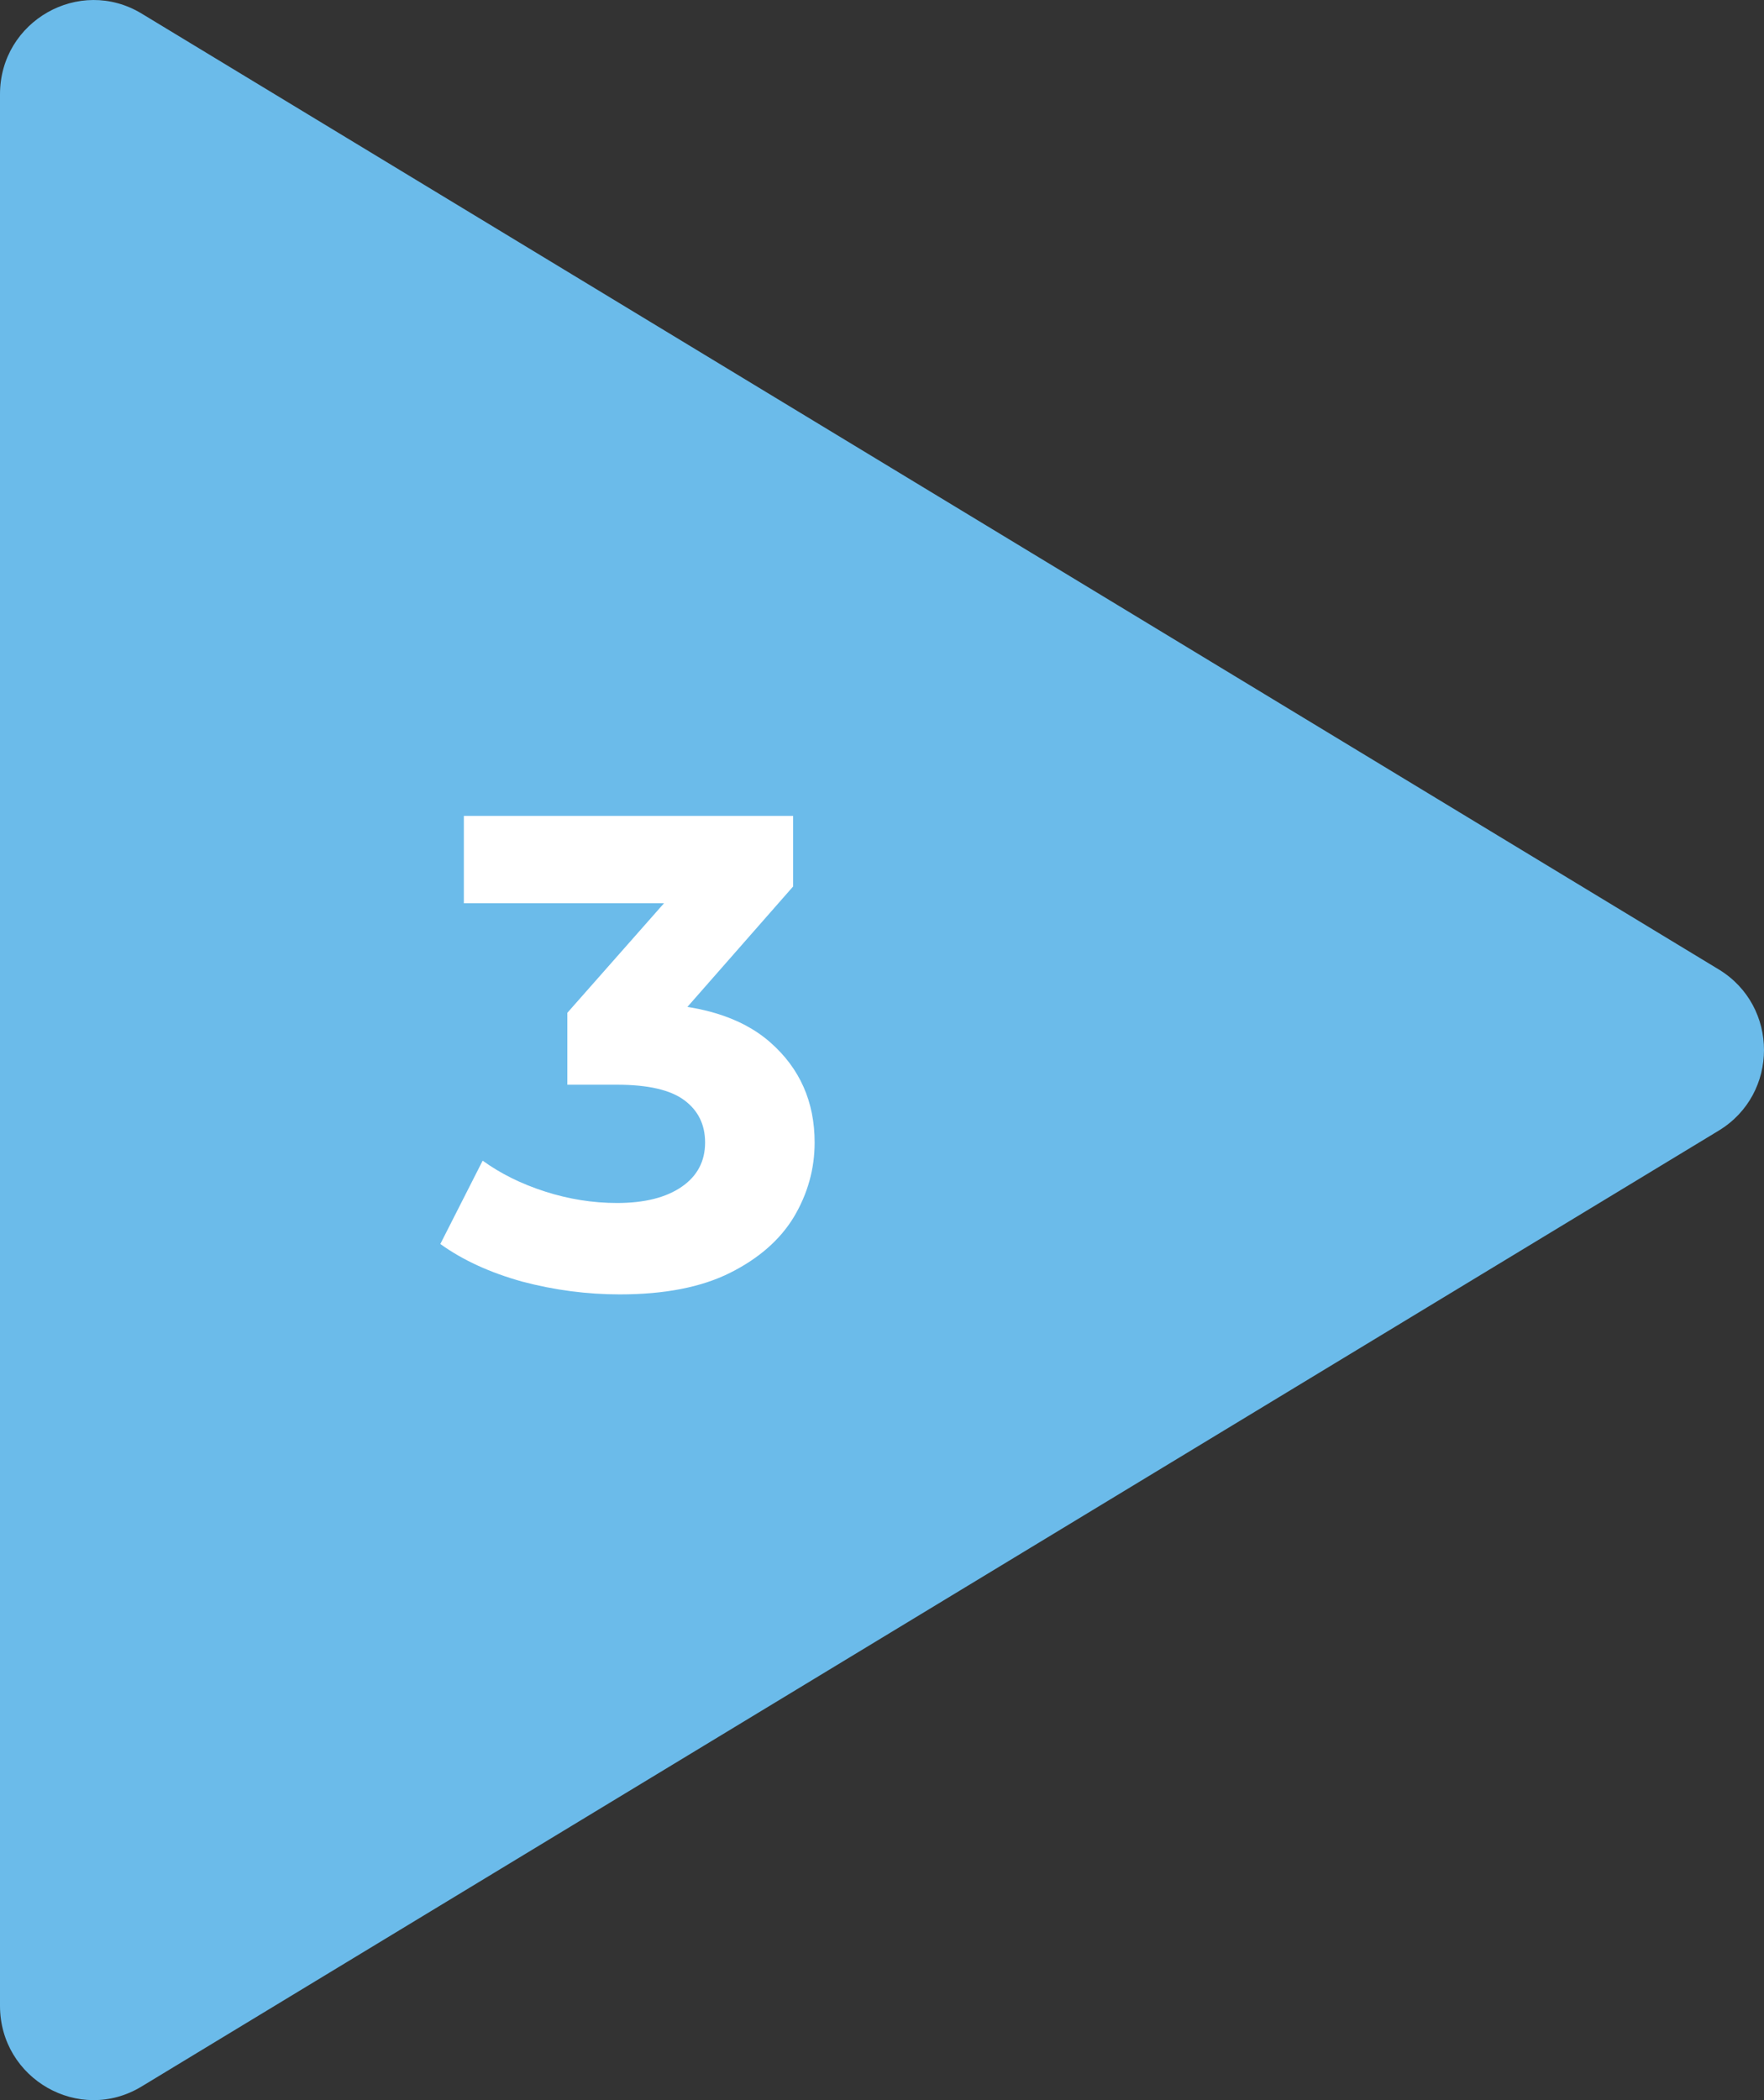
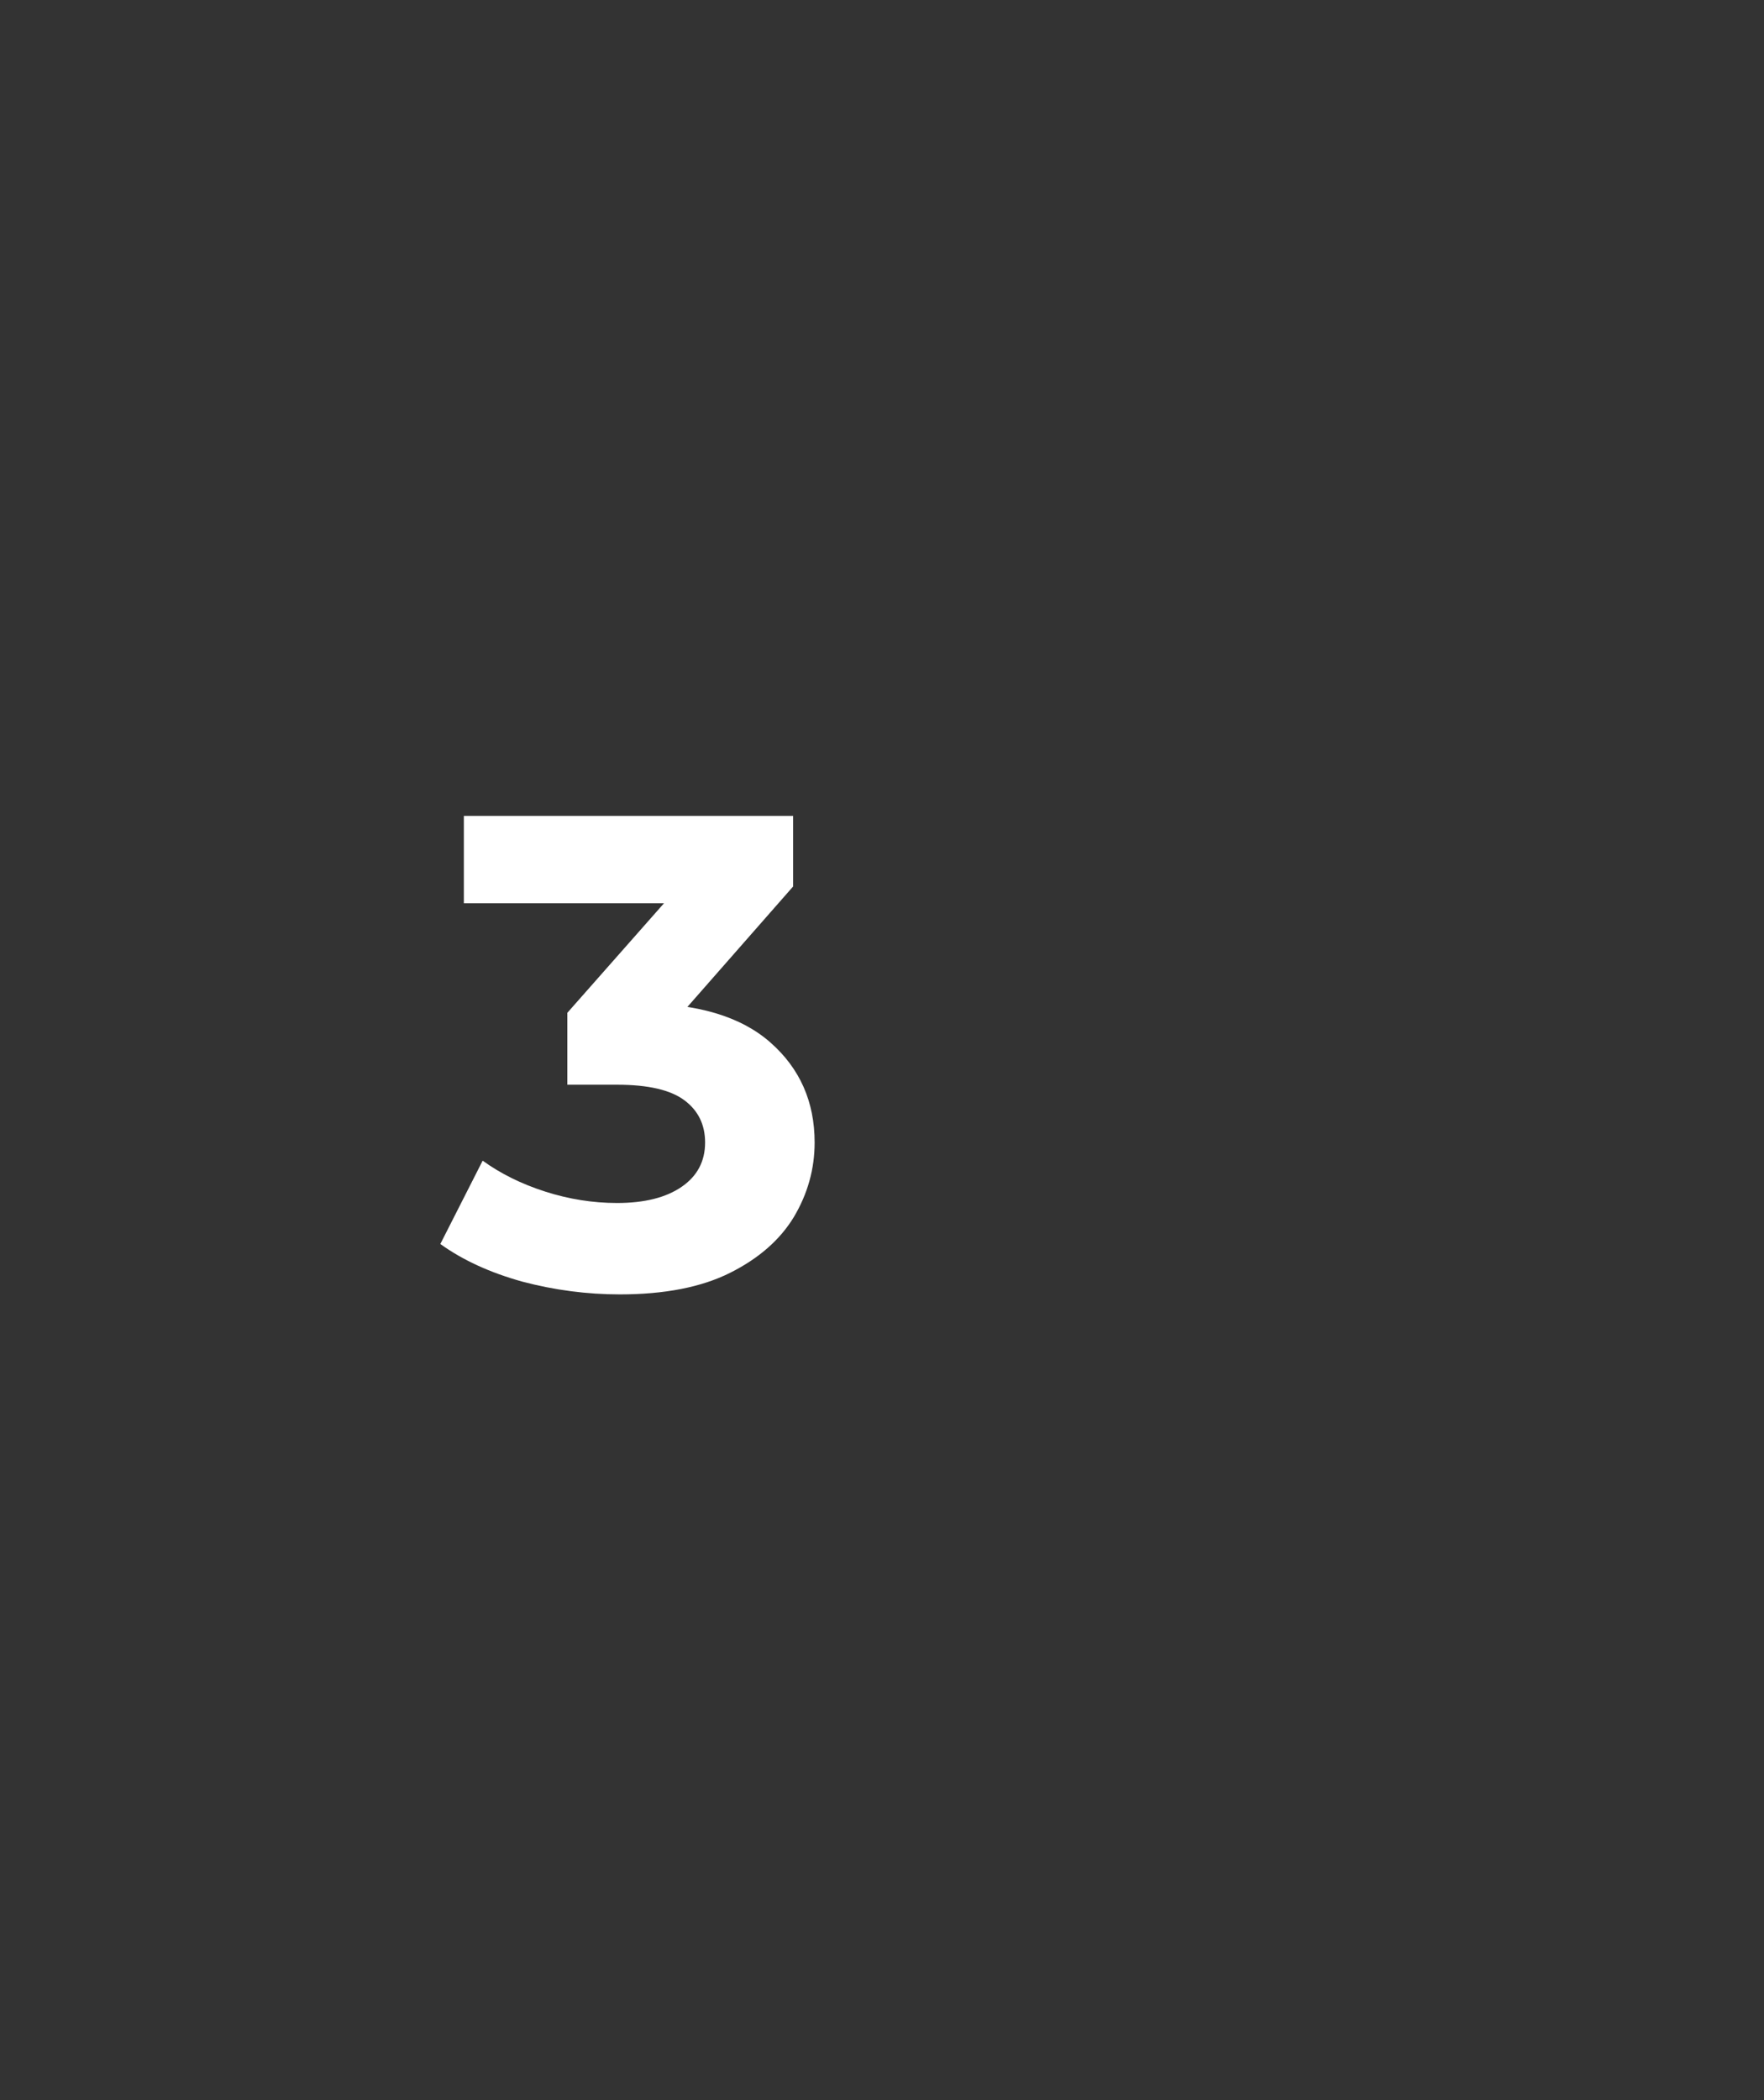
<svg xmlns="http://www.w3.org/2000/svg" width="168" height="200" viewBox="0 0 168 200" fill="none">
  <rect x="0" y="0" width="168" height="200" fill="#333333" stroke="none" />
-   <path d="M0 8.975V191.017C0 197.981 7.562 202.307 13.491 198.698L163.679 107.677C169.44 104.195 169.44 95.796 163.679 92.314L13.491 1.293C7.562 -2.295 0 2.01 0 8.975Z" fill="#6BBBEA" />
-   <path d="M59.024 123.268C55.909 123.268 52.816 122.863 49.744 122.052C46.672 121.199 44.069 120.004 41.936 118.468L45.968 110.532C47.675 111.769 49.659 112.751 51.92 113.476C54.181 114.201 56.464 114.564 58.768 114.564C61.371 114.564 63.419 114.052 64.912 113.028C66.405 112.004 67.152 110.596 67.152 108.804C67.152 107.097 66.491 105.753 65.168 104.772C63.845 103.791 61.712 103.3 58.768 103.3H54.032V96.452L66.512 82.308L67.664 86.02H44.176V77.7H75.536V84.42L63.12 98.564L57.872 95.556H60.88C66.384 95.556 70.544 96.793 73.36 99.268C76.176 101.743 77.584 104.921 77.584 108.804C77.584 111.321 76.923 113.689 75.6 115.908C74.277 118.084 72.251 119.855 69.52 121.22C66.789 122.585 63.291 123.268 59.024 123.268Z" fill="white" />
+   <path d="M59.024 123.268C55.909 123.268 52.816 122.863 49.744 122.052C46.672 121.199 44.069 120.004 41.936 118.468L45.968 110.532C47.675 111.769 49.659 112.751 51.92 113.476C54.181 114.201 56.464 114.564 58.768 114.564C61.371 114.564 63.419 114.052 64.912 113.028C66.405 112.004 67.152 110.596 67.152 108.804C67.152 107.097 66.491 105.753 65.168 104.772C63.845 103.791 61.712 103.3 58.768 103.3H54.032V96.452L66.512 82.308L67.664 86.02H44.176V77.7H75.536V84.42L63.12 98.564L57.872 95.556H60.88C66.384 95.556 70.544 96.793 73.36 99.268C76.176 101.743 77.584 104.921 77.584 108.804C77.584 111.321 76.923 113.689 75.6 115.908C74.277 118.084 72.251 119.855 69.52 121.22C66.789 122.585 63.291 123.268 59.024 123.268" fill="white" />
</svg>